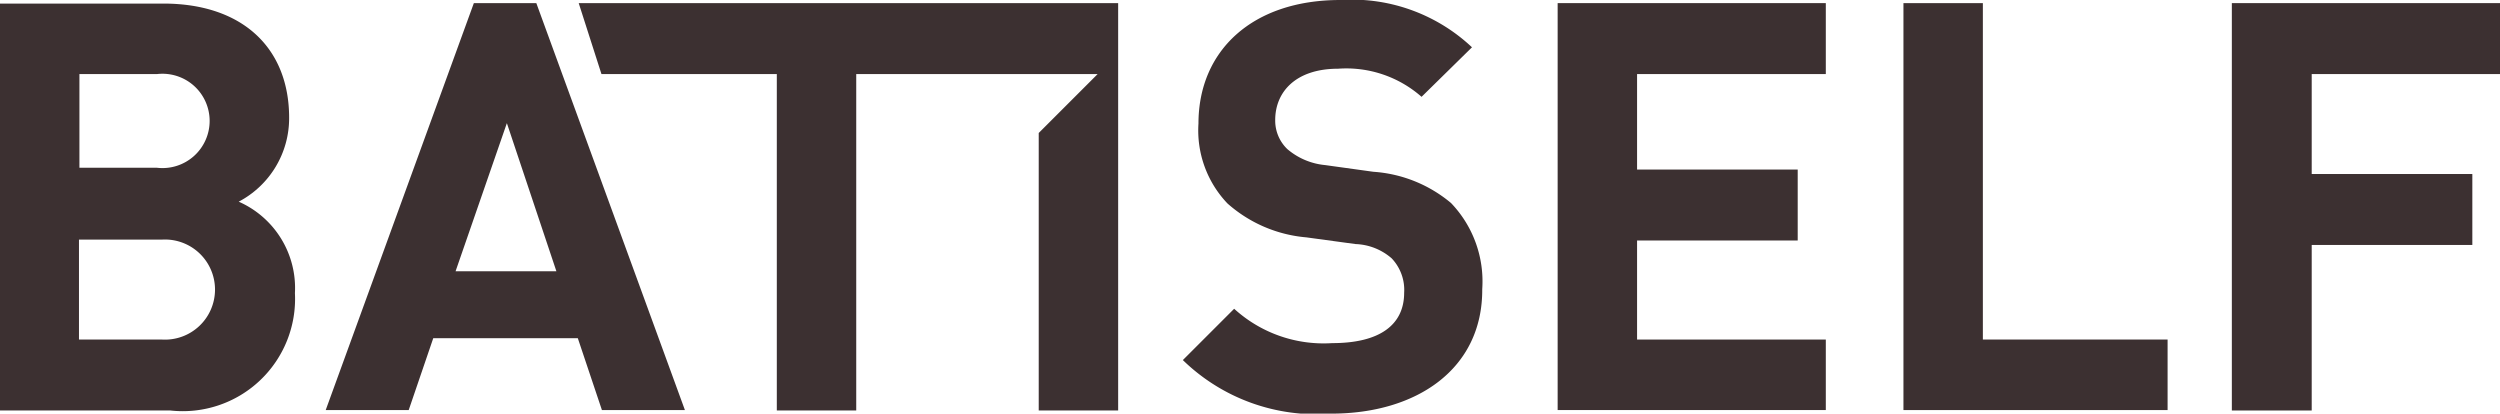
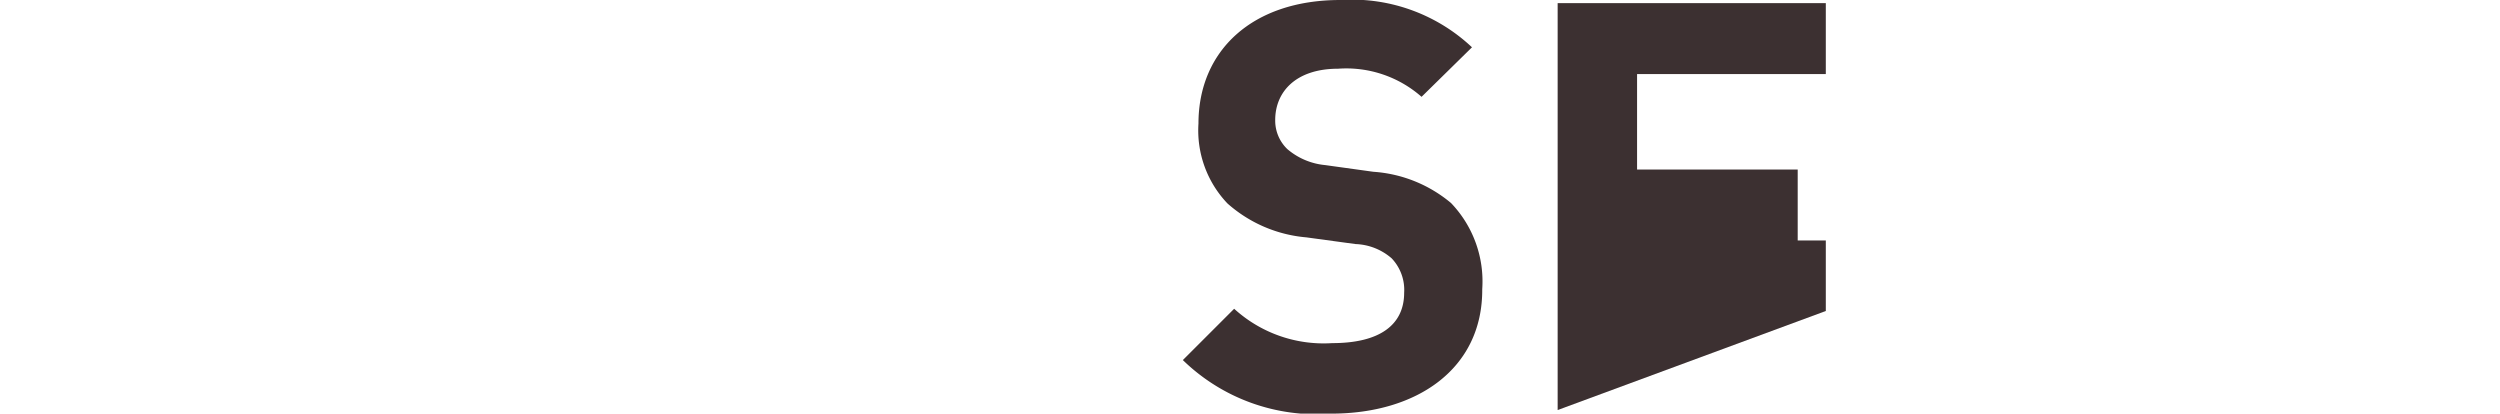
<svg xmlns="http://www.w3.org/2000/svg" width="56.03" height="9.27" viewBox="0 0 56.03 9.27">
  <g id="Groupe_15" data-name="Groupe 15" transform="translate(-60.44 -343.56)">
    <path id="Tracé_235" data-name="Tracé 235" d="M90.28,352.83a4.287,4.287,0,0,1-3.33-1.2l1.15-1.15a2.977,2.977,0,0,0,2.2.77c1.05,0,1.61-.4,1.61-1.13a1.027,1.027,0,0,0-.28-.77,1.3,1.3,0,0,0-.81-.32l-1.1-.15a3.054,3.054,0,0,1-1.77-.76,2.372,2.372,0,0,1-.65-1.79c0-1.63,1.2-2.77,3.18-2.77a3.928,3.928,0,0,1,2.95,1.06l-1.13,1.11a2.551,2.551,0,0,0-1.87-.63c-.95,0-1.41.52-1.41,1.15a.884.884,0,0,0,.27.65,1.524,1.524,0,0,0,.85.36l1.08.15a3.026,3.026,0,0,1,1.74.7,2.538,2.538,0,0,1,.7,1.93c.01,1.79-1.47,2.79-3.38,2.79" fill="#3c3031" />
-     <path id="Tracé_236" data-name="Tracé 236" d="M95.35,352.75v-9.12h6.01v1.59H97.13v2.14h3.6v1.59h-3.6v2.22h4.23v1.58Z" fill="#3c3031" />
-     <path id="Tracé_237" data-name="Tracé 237" d="M103.1,352.75v-9.12h1.78v7.54h4.14v1.58Z" fill="#3c3031" />
-     <path id="Tracé_238" data-name="Tracé 238" d="M112.25,345.22v2.24h3.6v1.59h-3.6v3.71h-1.79v-9.13h6.01v1.59Z" fill="#3c3031" />
+     <path id="Tracé_236" data-name="Tracé 236" d="M95.35,352.75v-9.12h6.01v1.59H97.13v2.14h3.6v1.59h-3.6h4.23v1.58Z" fill="#3c3031" />
    <g id="Groupe_14" data-name="Groupe 14">
-       <path id="Tracé_239" data-name="Tracé 239" d="M64.07,351.17H62.21v-2.24h1.86a1.122,1.122,0,1,1,0,2.24m-1.85-5.95h1.74a1.057,1.057,0,1,1,0,2.1H62.22v-2.1Zm3.57,2.86a2.113,2.113,0,0,0,1.13-1.88c0-1.56-1.04-2.56-2.82-2.56H60.44v9.12h3.82a2.517,2.517,0,0,0,2.79-2.63,2.114,2.114,0,0,0-1.26-2.05" fill="#3c3031" />
-     </g>
-     <path id="Tracé_240" data-name="Tracé 240" d="M70.65,349.64l1.15-3.32,1.11,3.32Zm.41-6.01-3.32,9.12H69.6l.55-1.61h3.24l.54,1.61h1.86l-3.33-9.12Z" fill="#3c3031" />
-     <path id="Tracé_241" data-name="Tracé 241" d="M73.41,343.63l.51,1.59h3.93v7.54h1.78v-7.54h5.41l-1.32,1.32v6.22H85.5v-9.13Z" fill="#3c3031" />
+       </g>
  </g>
</svg>